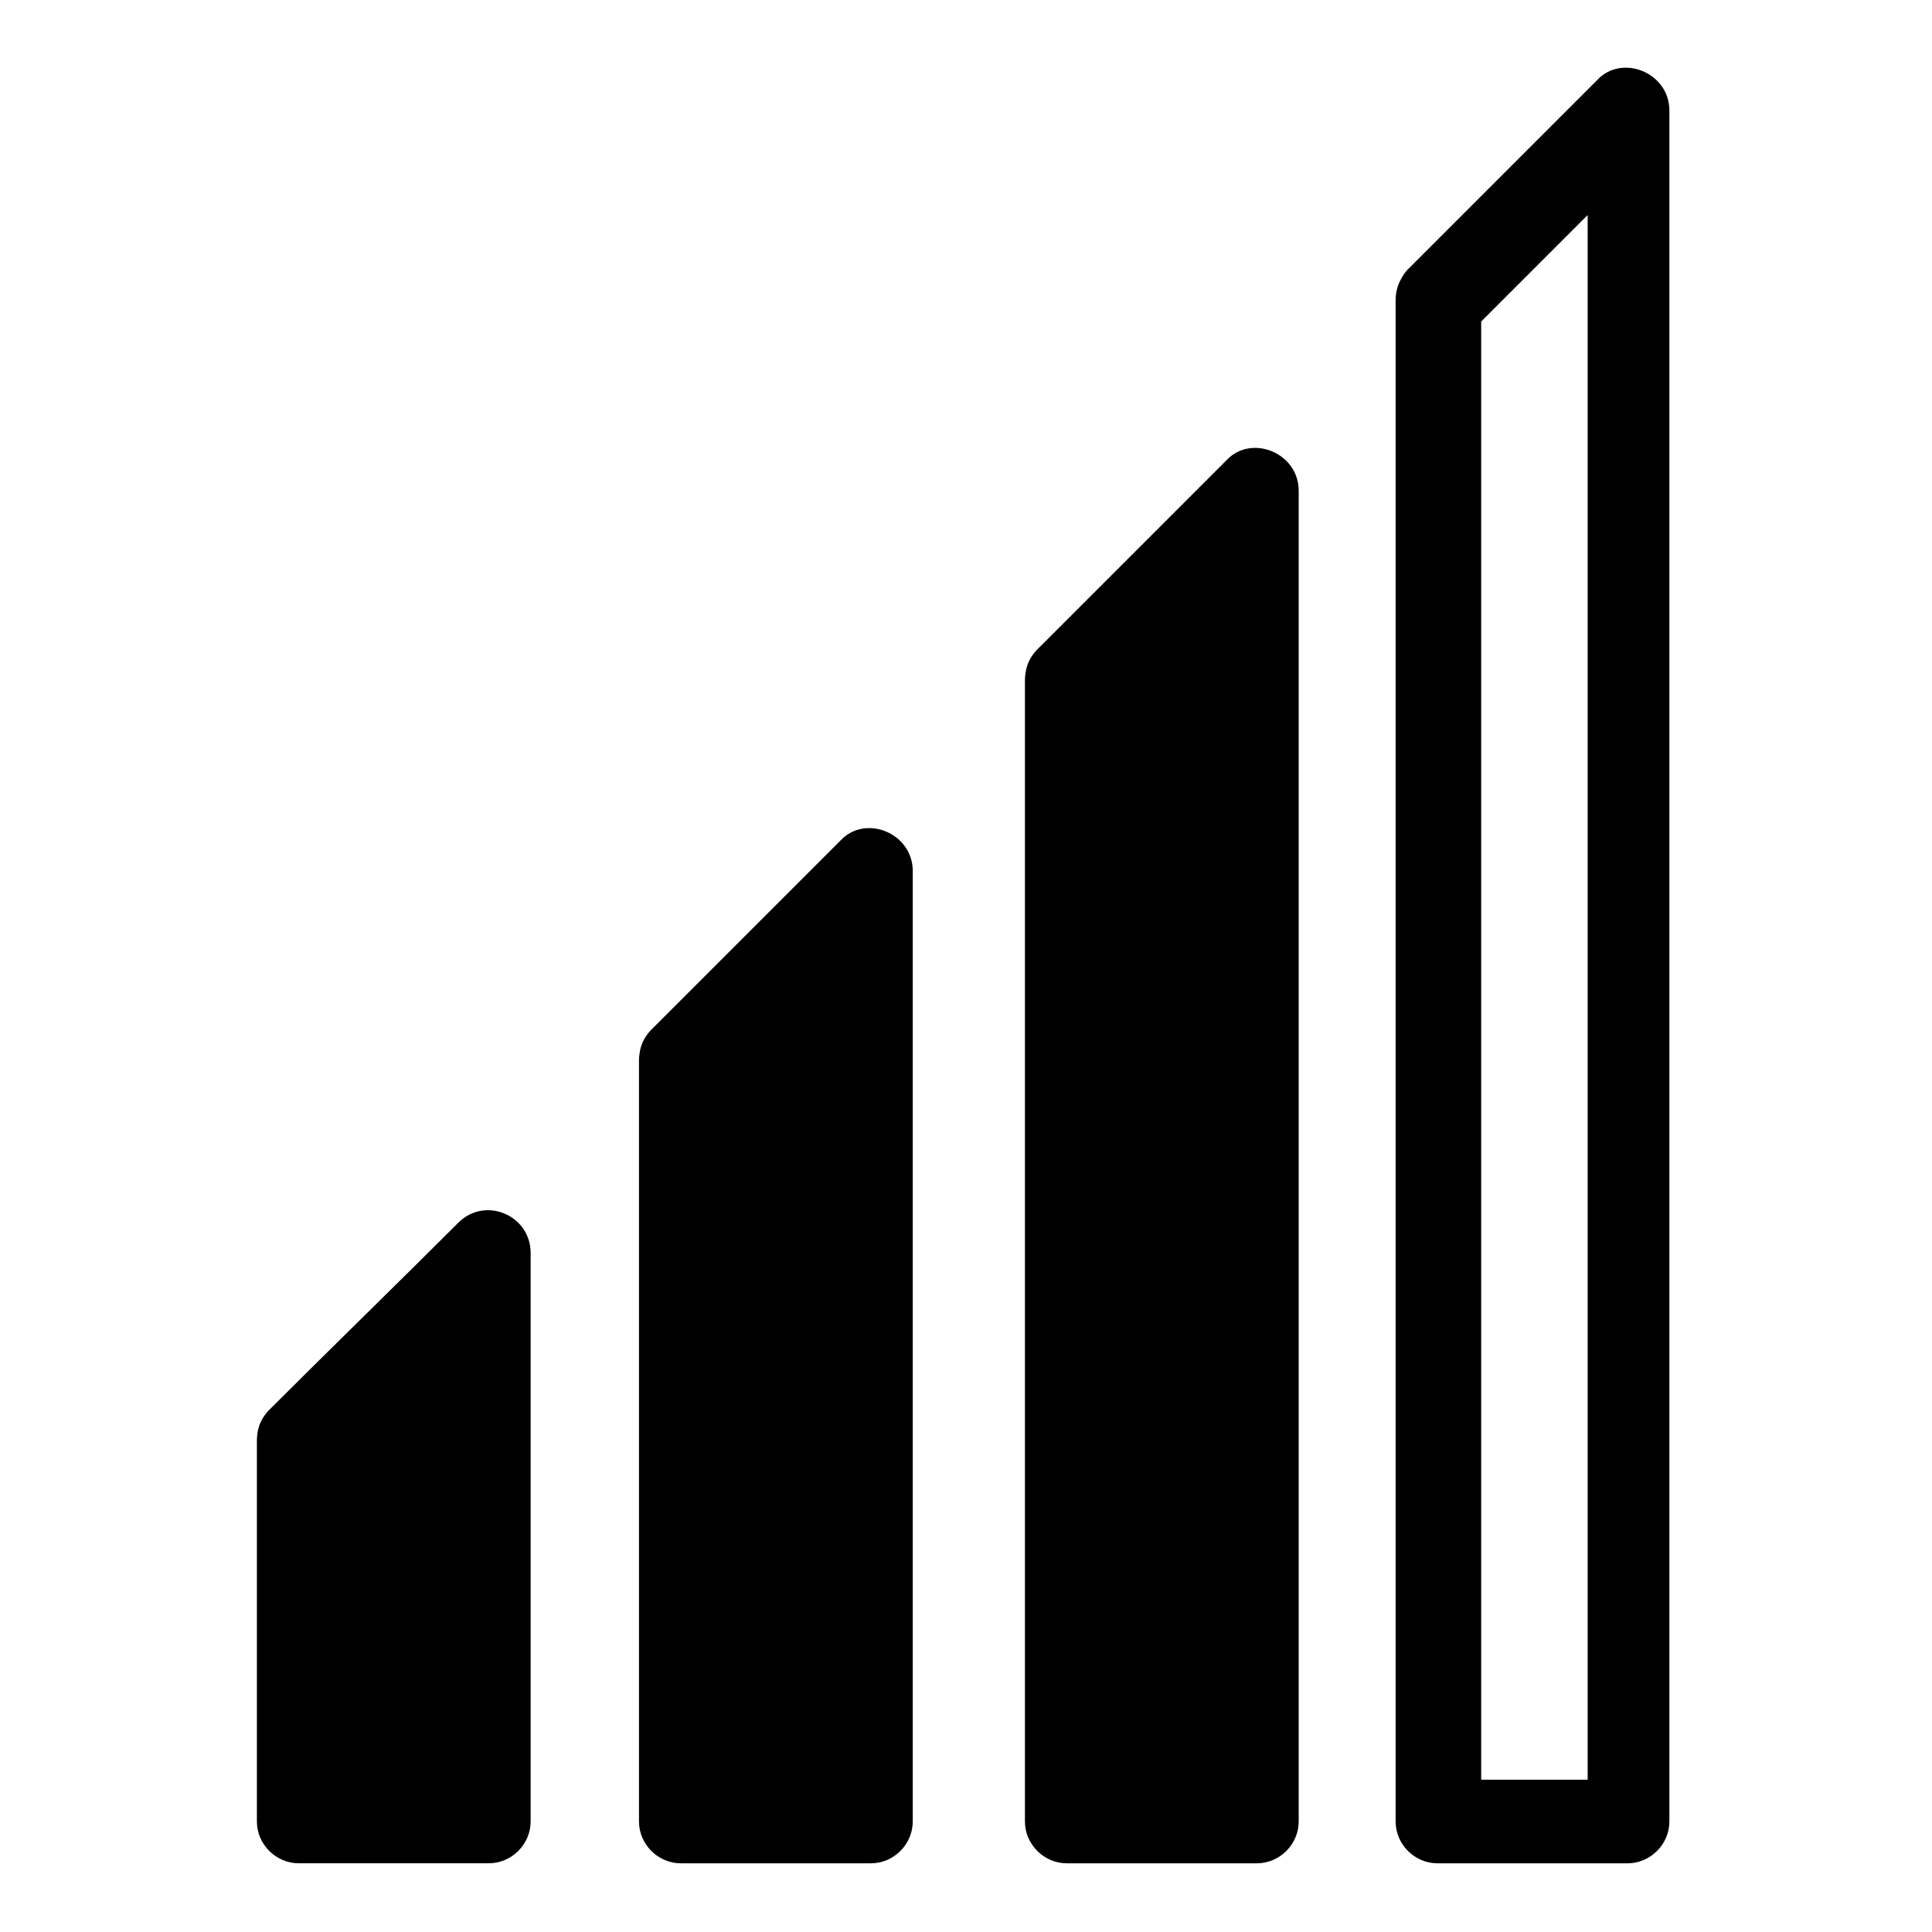
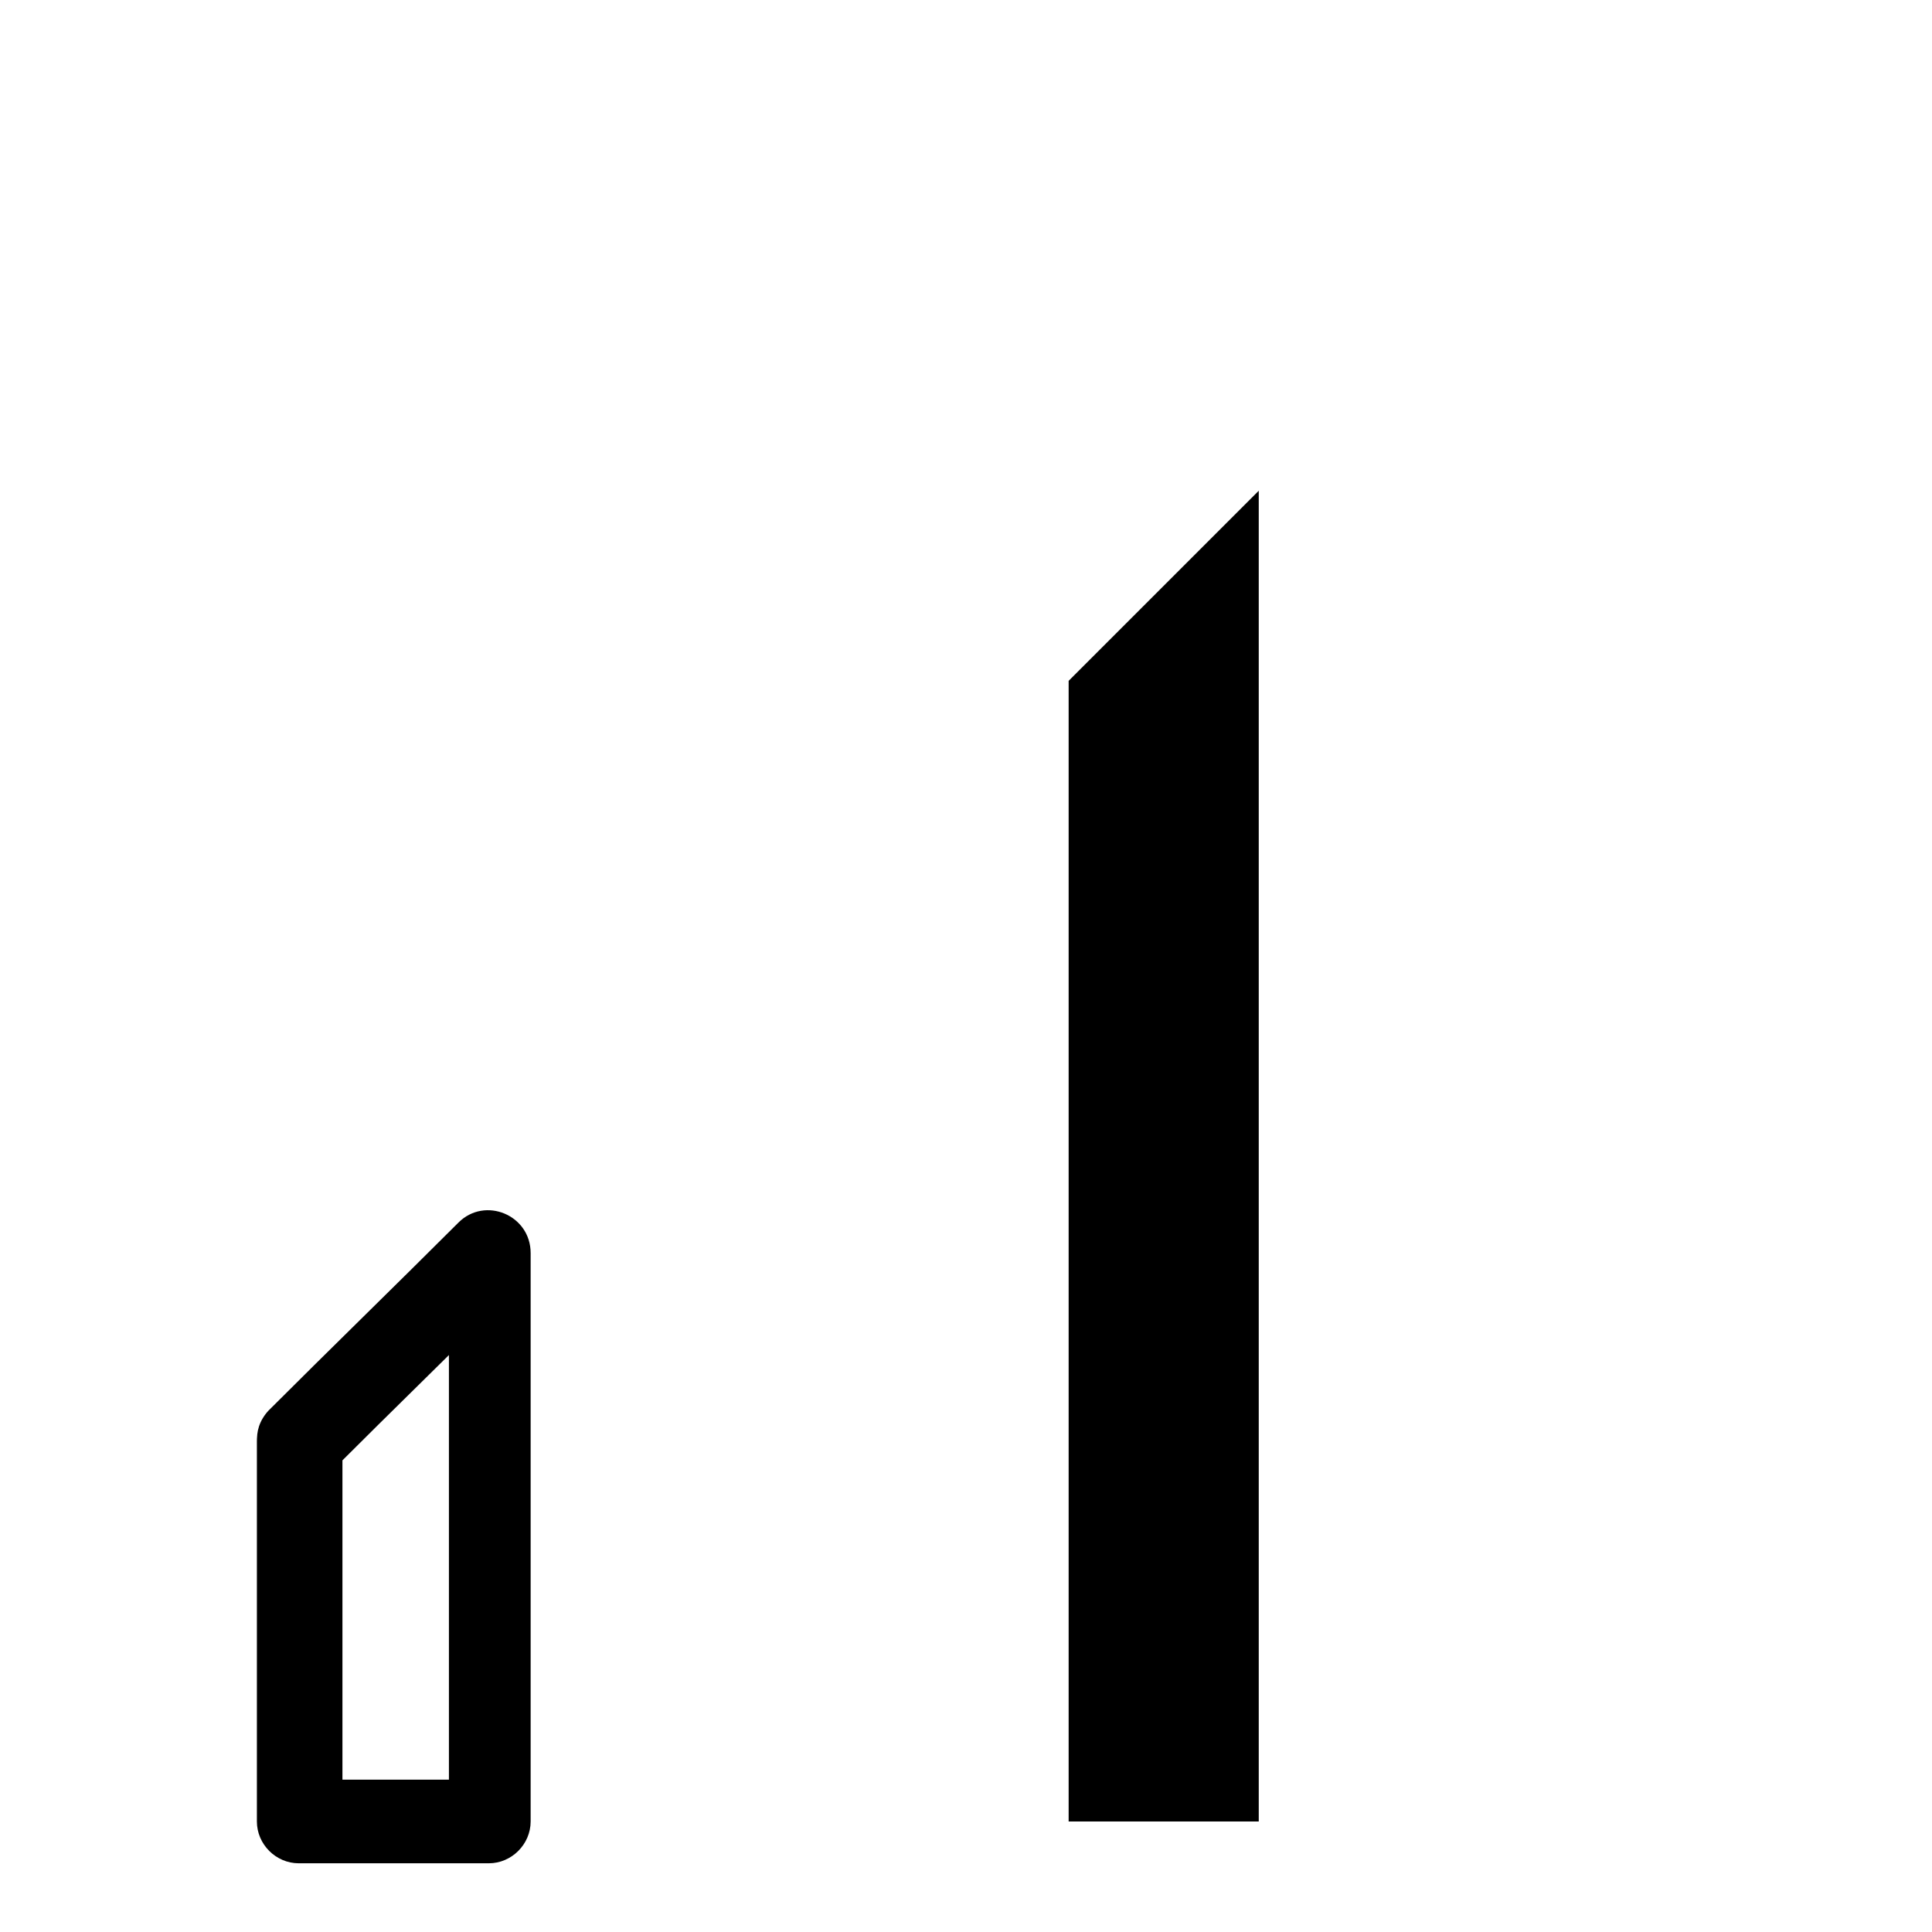
<svg xmlns="http://www.w3.org/2000/svg" fill="#000000" width="800px" height="800px" version="1.1" viewBox="144 144 512 512">
  <g>
-     <path d="m324.93 425.19 50.383-50.379v251.9h-50.383z" />
-     <path d="m332.99 433.25 50.383-50.383c-6.551-2.519-13.098-5.543-19.145-8.062v251.91c4.031-4.031 7.559-7.559 11.082-11.082h-50.383c4.031 4.031 7.559 7.559 11.082 11.082v-201.52c0-14.609-22.672-14.609-22.672 0v201.52c0 6.047 5.039 11.082 11.082 11.082h50.383c6.047 0 11.082-5.039 11.082-11.082v-251.91c0-10.078-12.594-15.113-19.145-8.062-16.625 16.625-33.754 33.754-50.383 50.383-9.566 10.582 6.555 26.199 16.633 16.125z" />
    <path d="m427.2 324.43 50.383-50.379v352.66h-50.383z" />
-     <path d="m435.27 332.49c16.625-16.625 33.754-33.754 50.383-50.383-6.551-2.519-13.098-5.543-19.145-8.062v352.67l11.082-11.082h-50.383c4.031 4.031 7.559 7.559 11.082 11.082v-302.29c0-14.609-22.672-14.609-22.672 0v302.29c0 6.047 5.039 11.082 11.082 11.082h50.383c6.047 0 11.082-5.039 11.082-11.082v-352.67c0-10.078-12.594-15.113-19.145-8.062-16.625 16.625-33.754 33.754-50.383 50.383-9.566 10.582 6.555 26.199 16.633 16.125z" />
-     <path d="m534.01 231.73 50.383-50.383c-6.551-2.519-13.102-5.539-19.648-8.059v453.43c4.031-4.031 7.559-7.559 11.082-11.082h-50.383l11.082 11.082v-403.05c0-14.609-22.672-14.609-22.672 0v403.05c0 6.047 5.039 11.082 11.082 11.082h50.383c6.047 0 11.082-5.039 11.082-11.082v-453.43c0-10.078-12.594-15.113-19.145-8.062-16.625 16.625-33.754 33.754-50.383 50.383-9.062 10.578 6.559 26.195 17.137 16.121z" />
-     <path d="m223.66 525.95 50.383-49.875v150.64h-50.383z" />
    <path d="m231.73 534.01c16.625-16.625 33.754-33.25 50.383-49.879-6.551-2.519-13.098-5.543-19.145-8.062v150.64c4.031-4.031 7.559-7.559 11.082-11.082h-50.383l11.082 11.082v-100.76c0-14.609-22.672-14.609-22.672 0v100.76c0 6.047 5.039 11.082 11.082 11.082h50.383c6.047 0 11.082-5.039 11.082-11.082v-150.64c0-10.078-12.09-15.113-19.145-8.062-16.625 16.625-33.754 33.25-50.383 49.879-9.566 10.582 6.051 26.203 16.633 16.125z" />
  </g>
</svg>